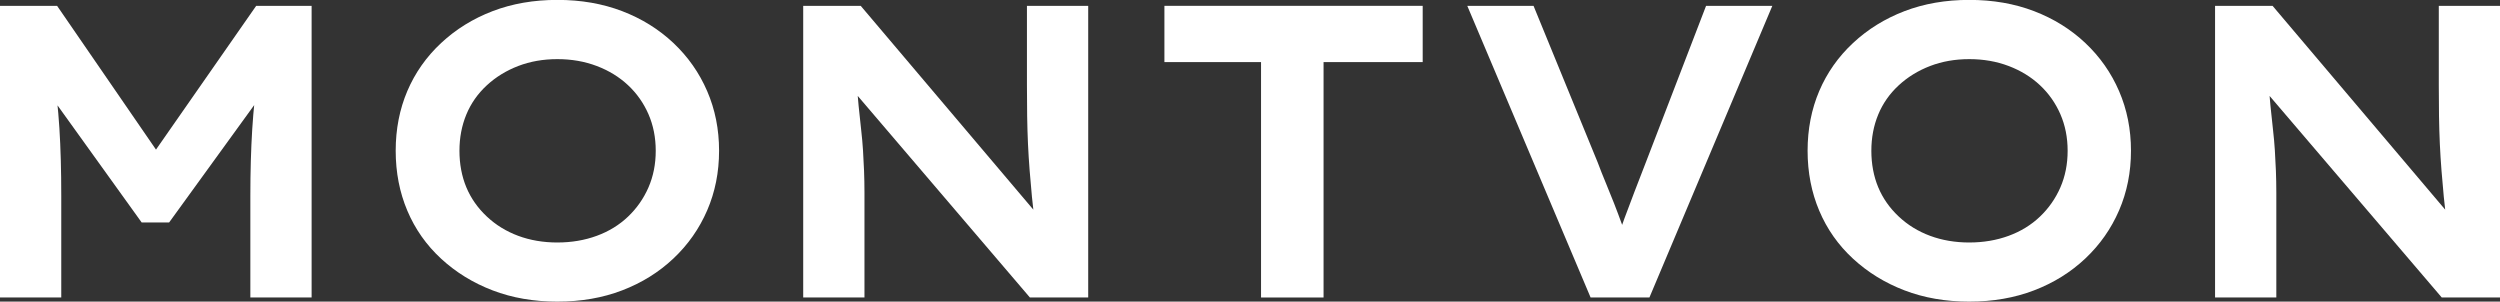
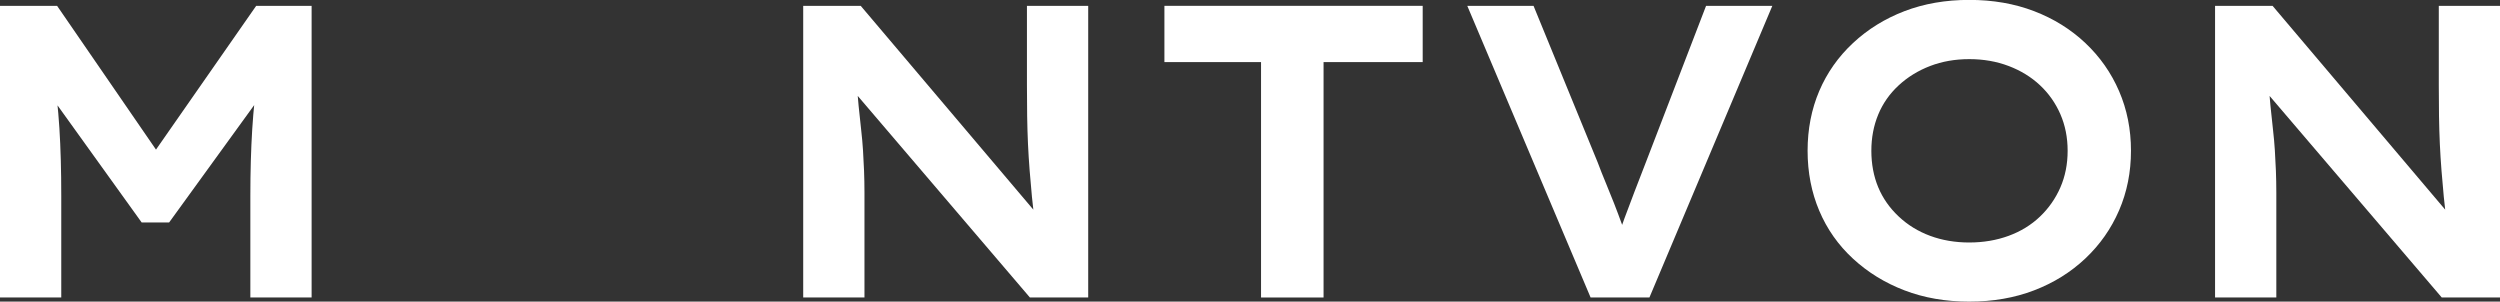
<svg xmlns="http://www.w3.org/2000/svg" id="Layer_1" viewBox="0 0 479.92 57.9">
  <rect x="0" y="0" width="479.92" height="57.9" fill="#333333" stroke="none" />
  <defs>
    <style>.cls-1{fill:#fff;stroke-width:0px;}</style>
  </defs>
  <path class="cls-1" d="M0,57.1V1.12h10.96l22.39,32.55-6.8-.08L49.18,1.12h10.64v55.98h-11.76v-19.51c0-4.64.12-8.89.36-12.76.24-3.86.65-7.74,1.24-11.64l1.36,3.92-18.55,25.59h-5.28L8.8,17.11l1.36-3.92c.59,3.79,1,7.59,1.24,11.4.24,3.81.36,8.14.36,13v19.51H0Z" />
-   <path class="cls-1" d="M107,57.9c-4.53,0-8.68-.72-12.44-2.16-3.76-1.44-7.05-3.47-9.88-6.08-2.83-2.61-4.99-5.68-6.48-9.2-1.49-3.52-2.24-7.36-2.24-11.52s.75-7.98,2.24-11.48c1.49-3.49,3.65-6.56,6.48-9.2,2.83-2.64,6.12-4.68,9.88-6.12,3.76-1.44,7.9-2.16,12.44-2.16s8.68.72,12.44,2.16c3.76,1.44,7.04,3.48,9.84,6.12,2.8,2.64,4.96,5.72,6.48,9.24,1.52,3.52,2.28,7.33,2.28,11.44s-.76,7.92-2.28,11.44c-1.52,3.52-3.68,6.6-6.48,9.24-2.8,2.64-6.08,4.68-9.84,6.12-3.76,1.44-7.9,2.16-12.44,2.16ZM107,46.55c2.72,0,5.24-.43,7.56-1.28,2.32-.85,4.32-2.08,6-3.68,1.68-1.6,2.99-3.47,3.92-5.6.93-2.13,1.4-4.48,1.4-7.04s-.47-4.91-1.4-7.04c-.93-2.13-2.24-3.99-3.92-5.56-1.68-1.57-3.68-2.8-6-3.68-2.32-.88-4.84-1.32-7.56-1.32s-5.23.44-7.52,1.32c-2.29.88-4.31,2.12-6.04,3.72-1.73,1.6-3.04,3.47-3.92,5.6-.88,2.13-1.32,4.45-1.32,6.96s.44,4.89,1.32,7c.88,2.11,2.19,3.97,3.92,5.6,1.73,1.63,3.75,2.87,6.04,3.72,2.29.85,4.8,1.28,7.52,1.28Z" />
  <path class="cls-1" d="M154.19,57.1V1.12h11.04l35.43,41.83h-1.92c-.27-1.76-.48-3.48-.64-5.16-.16-1.68-.31-3.36-.44-5.04-.13-1.68-.24-3.39-.32-5.12-.08-1.73-.13-3.52-.16-5.36-.03-1.84-.04-3.8-.04-5.88V1.12h11.76v55.98h-11.2l-36.07-42.23,2.72.08c.16,1.97.32,3.77.48,5.4.16,1.63.32,3.13.48,4.52s.28,2.72.36,4c.08,1.28.15,2.59.2,3.92.05,1.33.08,2.72.08,4.16v20.15h-11.76Z" />
  <path class="cls-1" d="M242.08,57.1V11.92h-18.55V1.12h49.58v10.8h-19.03v45.19h-12Z" />
  <path class="cls-1" d="M305.34,57.1L281.67,1.12h12.72l12.32,30.07c.48,1.28.98,2.56,1.52,3.84.53,1.28,1.07,2.6,1.6,3.96.53,1.36,1.04,2.71,1.52,4.04.48,1.33.91,2.69,1.28,4.08l-2.56.08c.53-1.76,1.12-3.51,1.76-5.24s1.29-3.47,1.96-5.2c.67-1.73,1.37-3.56,2.12-5.48l11.6-30.15h12.72l-23.59,55.98h-11.28Z" />
  <path class="cls-1" d="M378.04,57.9c-4.53,0-8.68-.72-12.44-2.16-3.76-1.44-7.05-3.47-9.88-6.08-2.83-2.61-4.99-5.68-6.48-9.2s-2.24-7.36-2.24-11.52.75-7.98,2.24-11.48c1.49-3.49,3.65-6.56,6.48-9.2s6.12-4.68,9.88-6.12c3.76-1.44,7.9-2.16,12.44-2.16s8.68.72,12.44,2.16c3.76,1.44,7.04,3.48,9.84,6.12,2.8,2.64,4.96,5.72,6.48,9.24,1.52,3.52,2.28,7.33,2.28,11.44s-.76,7.92-2.28,11.44c-1.52,3.52-3.68,6.6-6.48,9.24-2.8,2.64-6.08,4.68-9.84,6.12-3.76,1.44-7.9,2.16-12.44,2.16ZM378.04,46.55c2.72,0,5.24-.43,7.56-1.28,2.32-.85,4.32-2.08,6-3.68,1.68-1.6,2.99-3.47,3.92-5.6.93-2.13,1.4-4.48,1.4-7.04s-.47-4.91-1.4-7.04c-.93-2.13-2.24-3.99-3.92-5.56-1.68-1.57-3.68-2.8-6-3.68s-4.84-1.32-7.56-1.32-5.23.44-7.52,1.32c-2.29.88-4.31,2.12-6.04,3.72-1.73,1.6-3.04,3.47-3.92,5.6-.88,2.13-1.32,4.45-1.32,6.96s.44,4.89,1.32,7c.88,2.11,2.19,3.97,3.92,5.6,1.73,1.63,3.74,2.87,6.04,3.72,2.29.85,4.8,1.28,7.52,1.28Z" />
  <path class="cls-1" d="M425.22,57.1V1.12h11.04l35.43,41.83h-1.92c-.27-1.76-.48-3.48-.64-5.16-.16-1.68-.31-3.36-.44-5.04-.13-1.68-.24-3.39-.32-5.12-.08-1.73-.13-3.52-.16-5.36-.03-1.84-.04-3.8-.04-5.88V1.12h11.76v55.98h-11.2l-36.07-42.23,2.72.08c.16,1.97.32,3.77.48,5.4.16,1.63.32,3.13.48,4.52.16,1.39.28,2.72.36,4s.15,2.59.2,3.92c.05,1.33.08,2.72.08,4.16v20.15h-11.76Z" />
</svg>